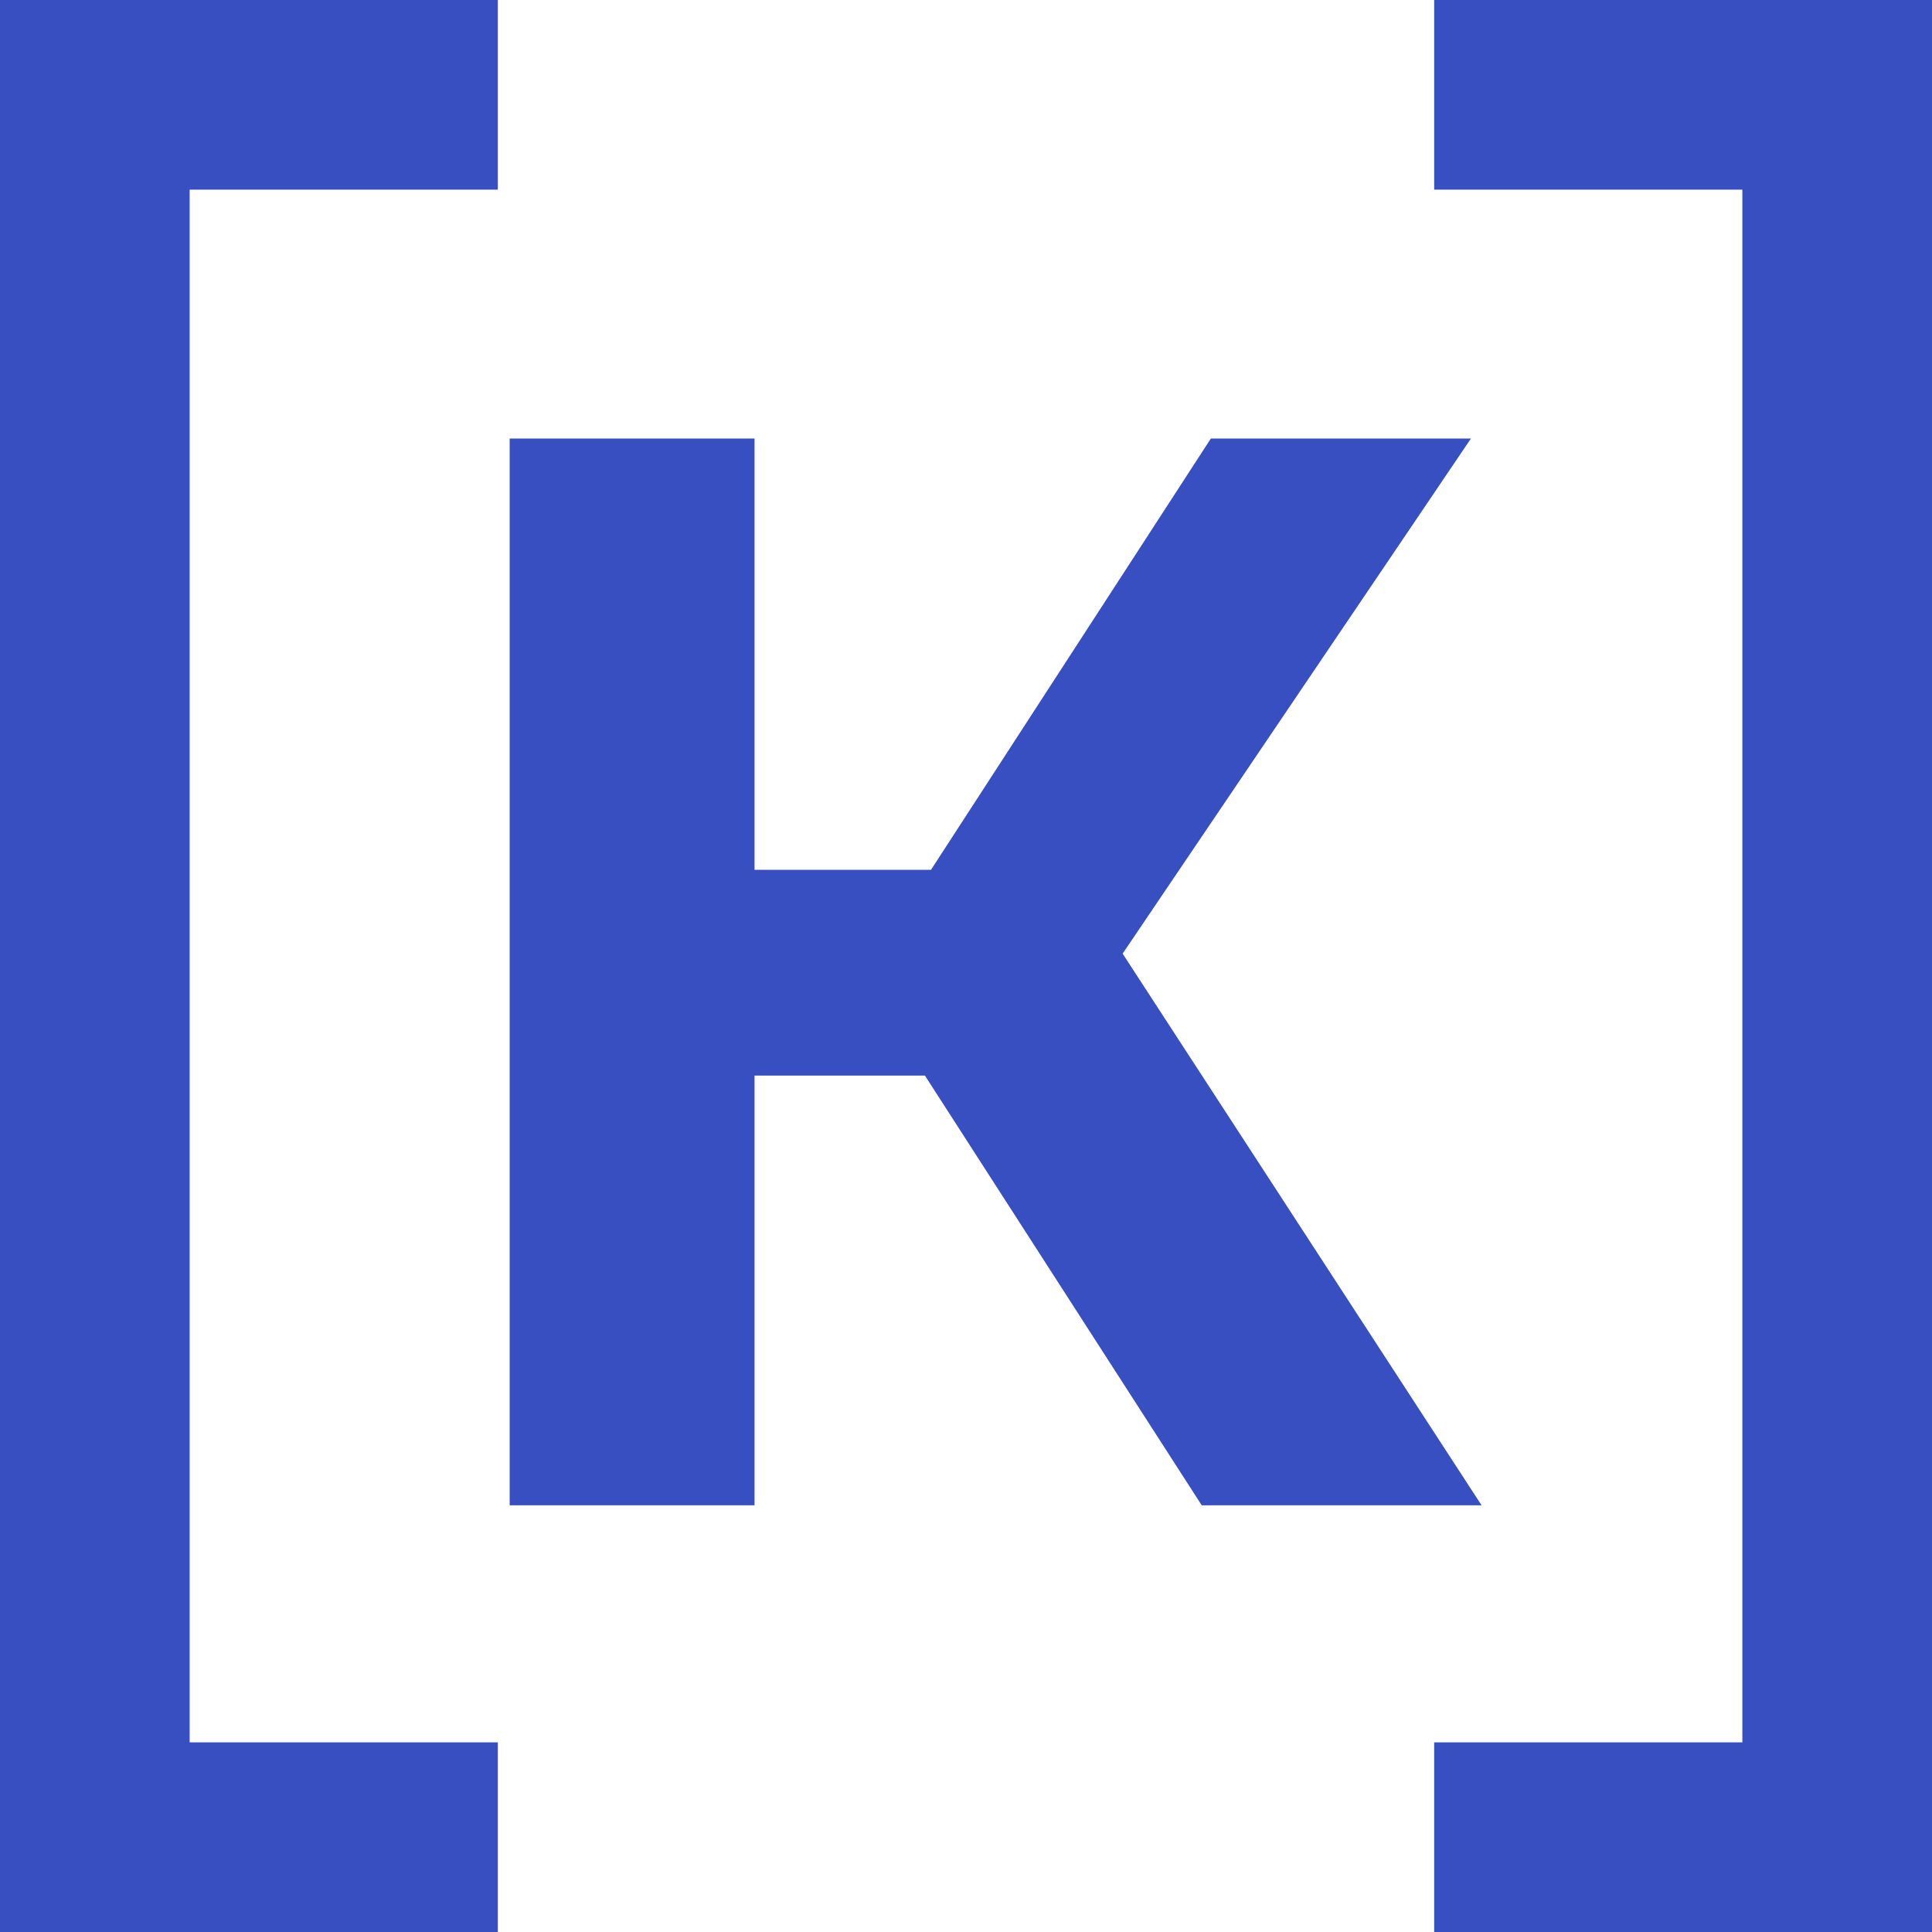
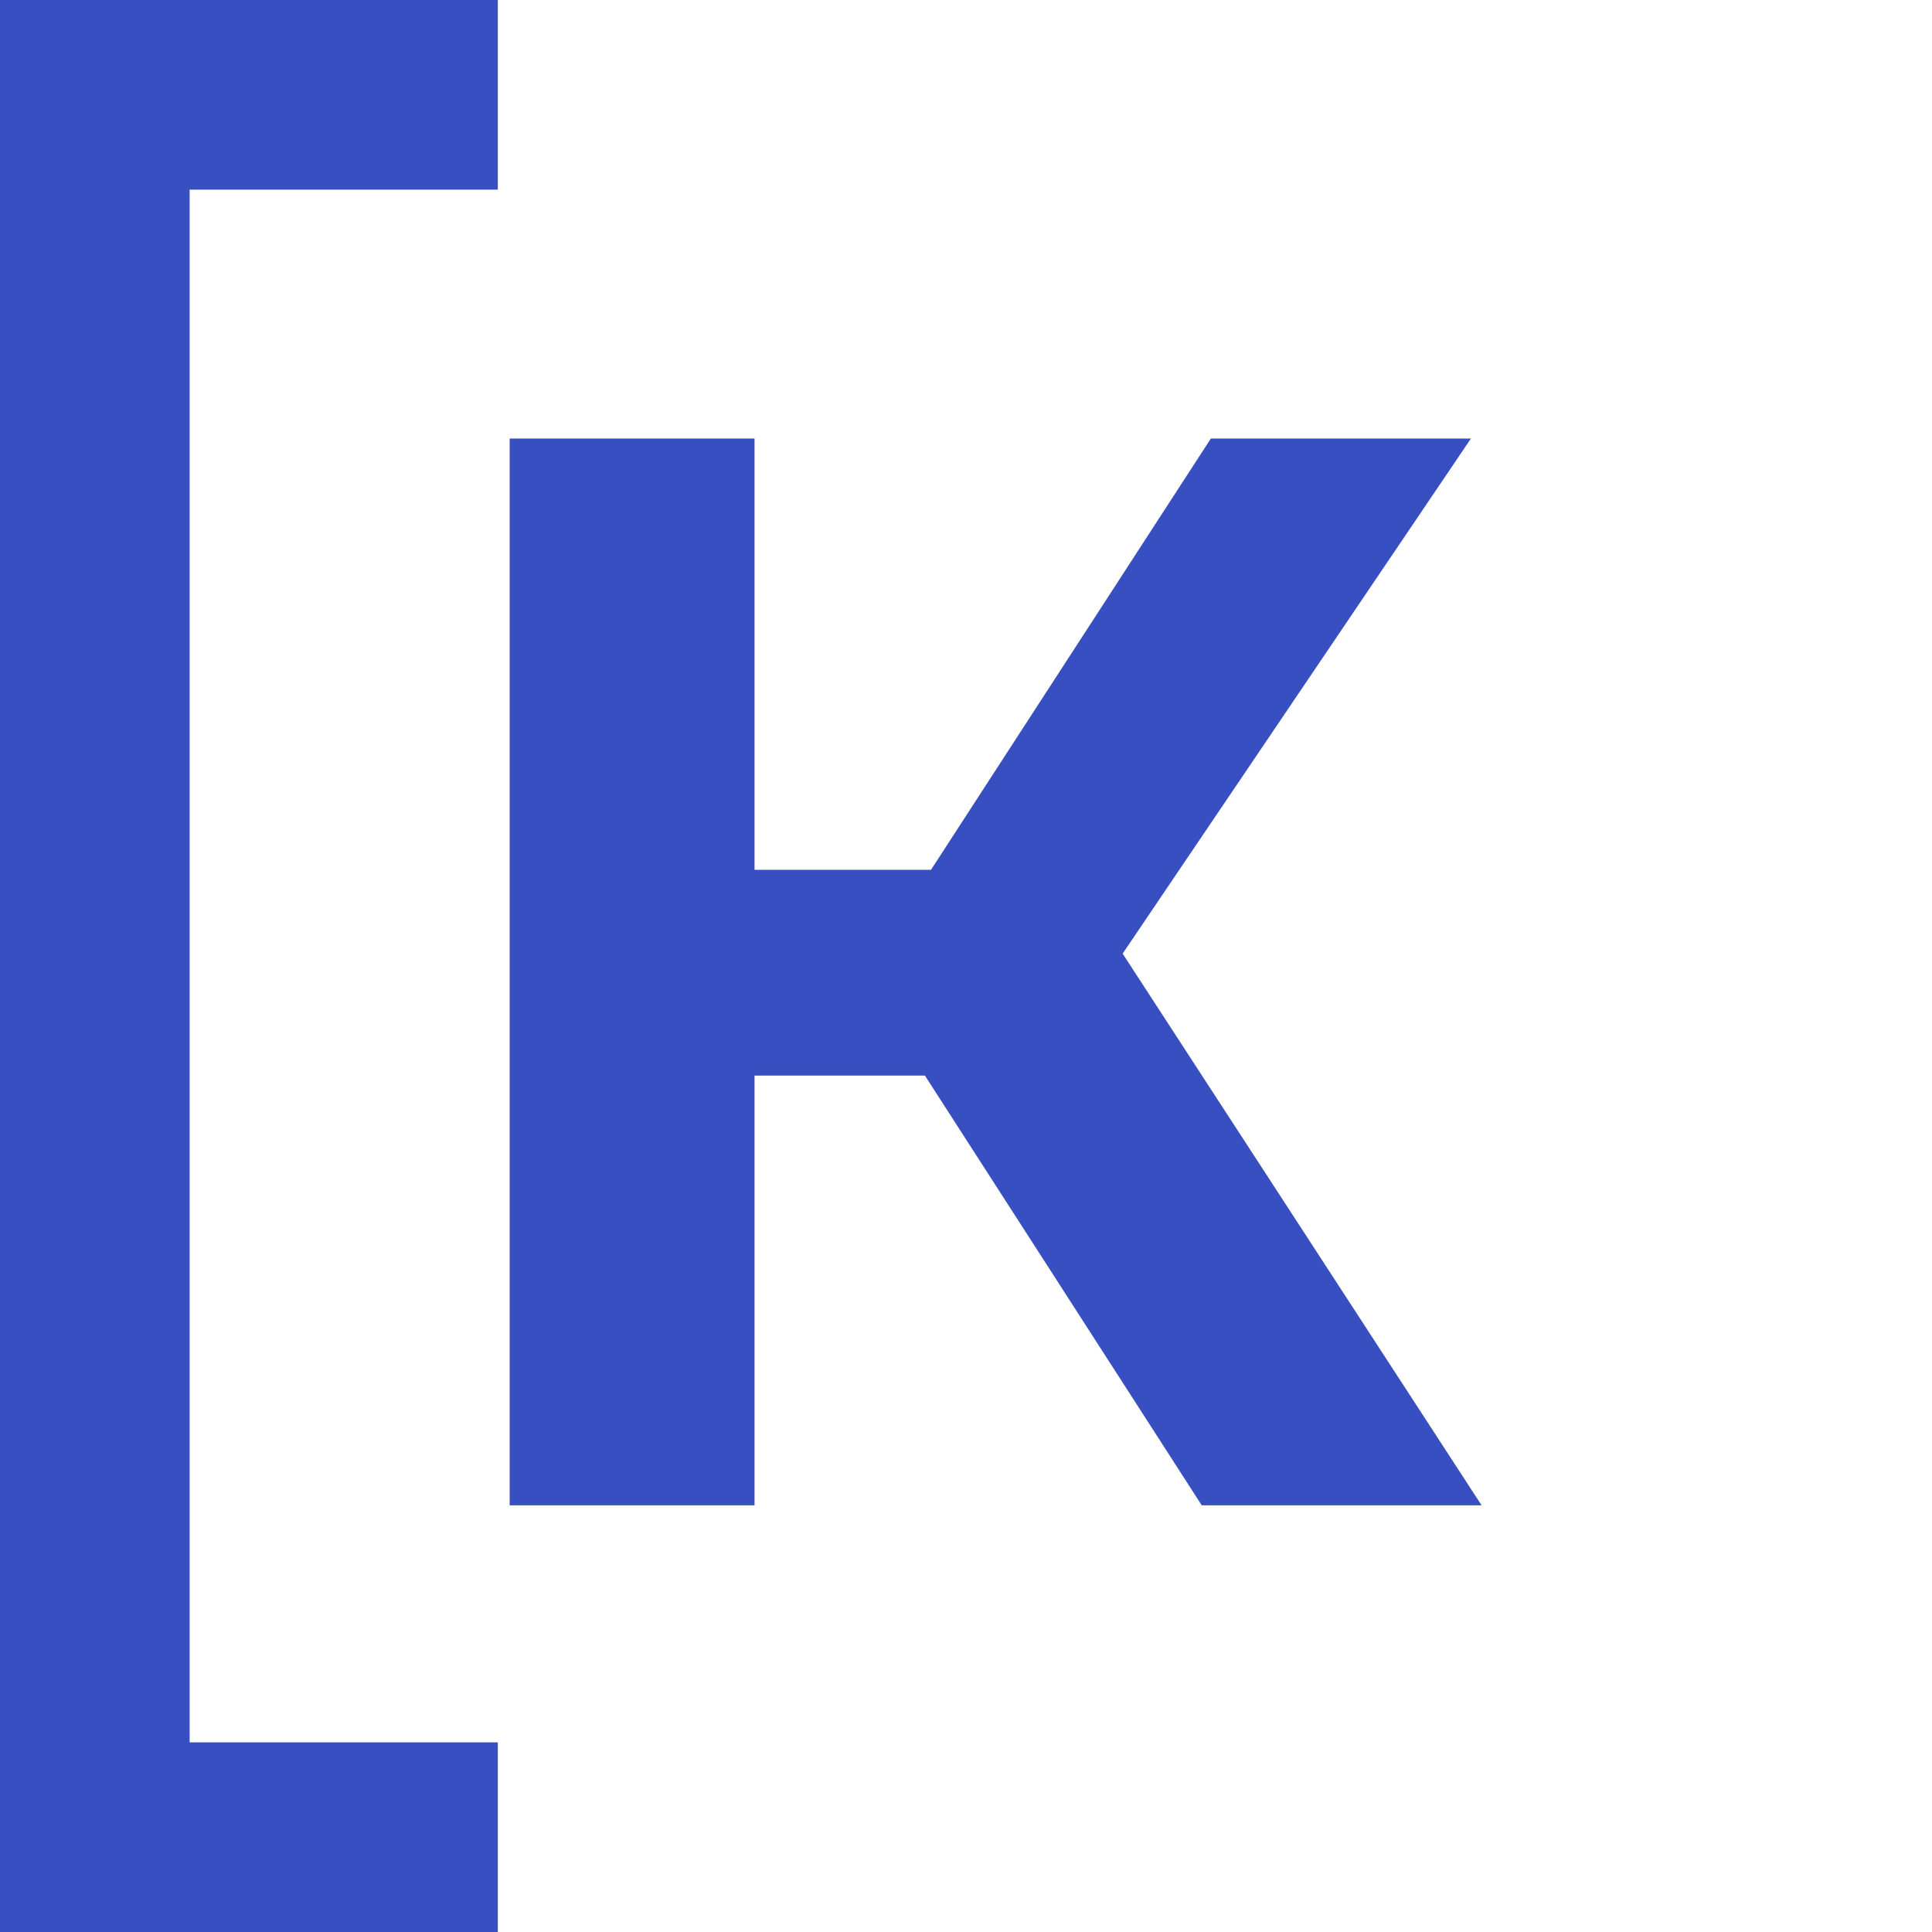
<svg xmlns="http://www.w3.org/2000/svg" version="1.1" width="82" height="82">
  <svg width="82" height="82" viewBox="0 0 82 82" fill="none">
    <g clip-path="url(#clip0_34_16)">
      <path d="M21.129 0V8.049H8.049V73.951H21.129V82H0V0H21.129Z" fill="#384FC1" />
-       <path d="M60.871 0V8.049H73.951V73.951H60.871V82H82V0H60.871Z" fill="#384FC1" />
      <path d="M39.256 45.65H32.025V63.89H21.632V18.613H32.025V36.918H39.514L51.392 18.613H62.431L47.648 40.475L62.883 63.89H51.005L39.256 45.65Z" fill="#384FC1" />
    </g>
    <defs>
      <clipPath id="SvgjsClipPath1005">
-         <rect width="82" height="82" fill="white" />
-       </clipPath>
+         </clipPath>
    </defs>
  </svg>
  <style>@media (prefers-color-scheme: light) { :root { filter: none; } } @media (prefers-color-scheme: dark) { :root { filter: none; } } </style>
</svg>